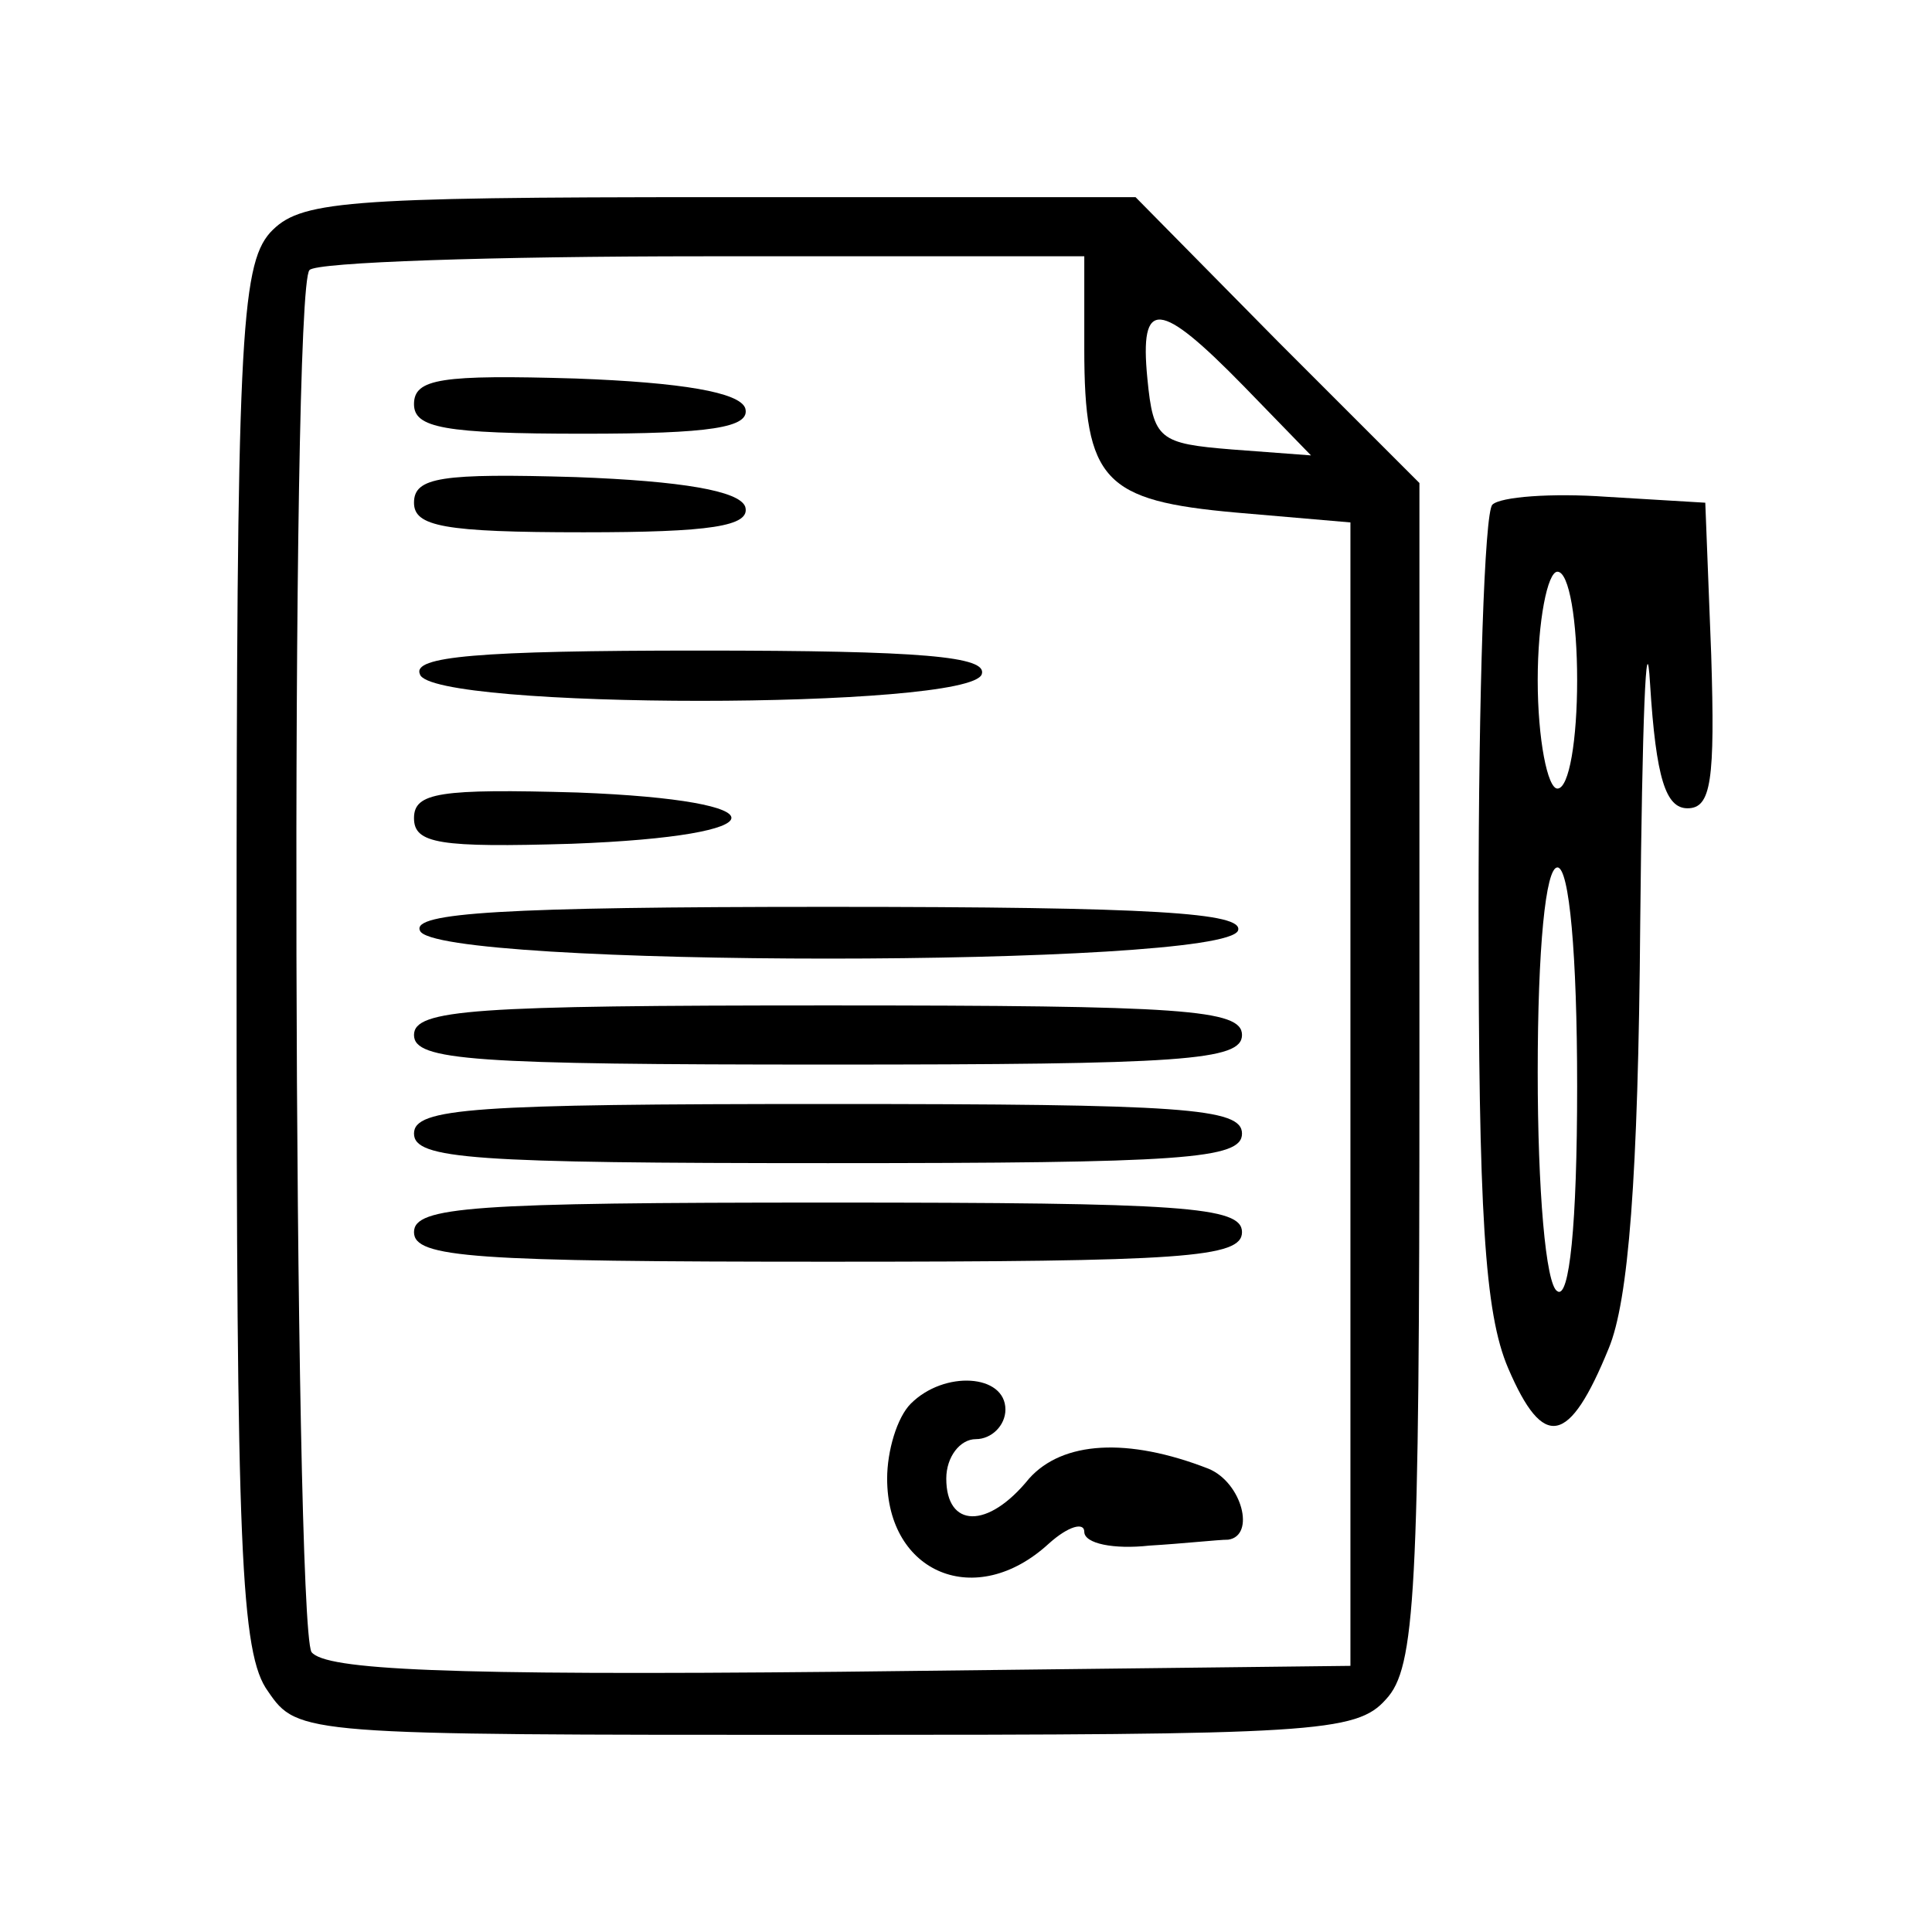
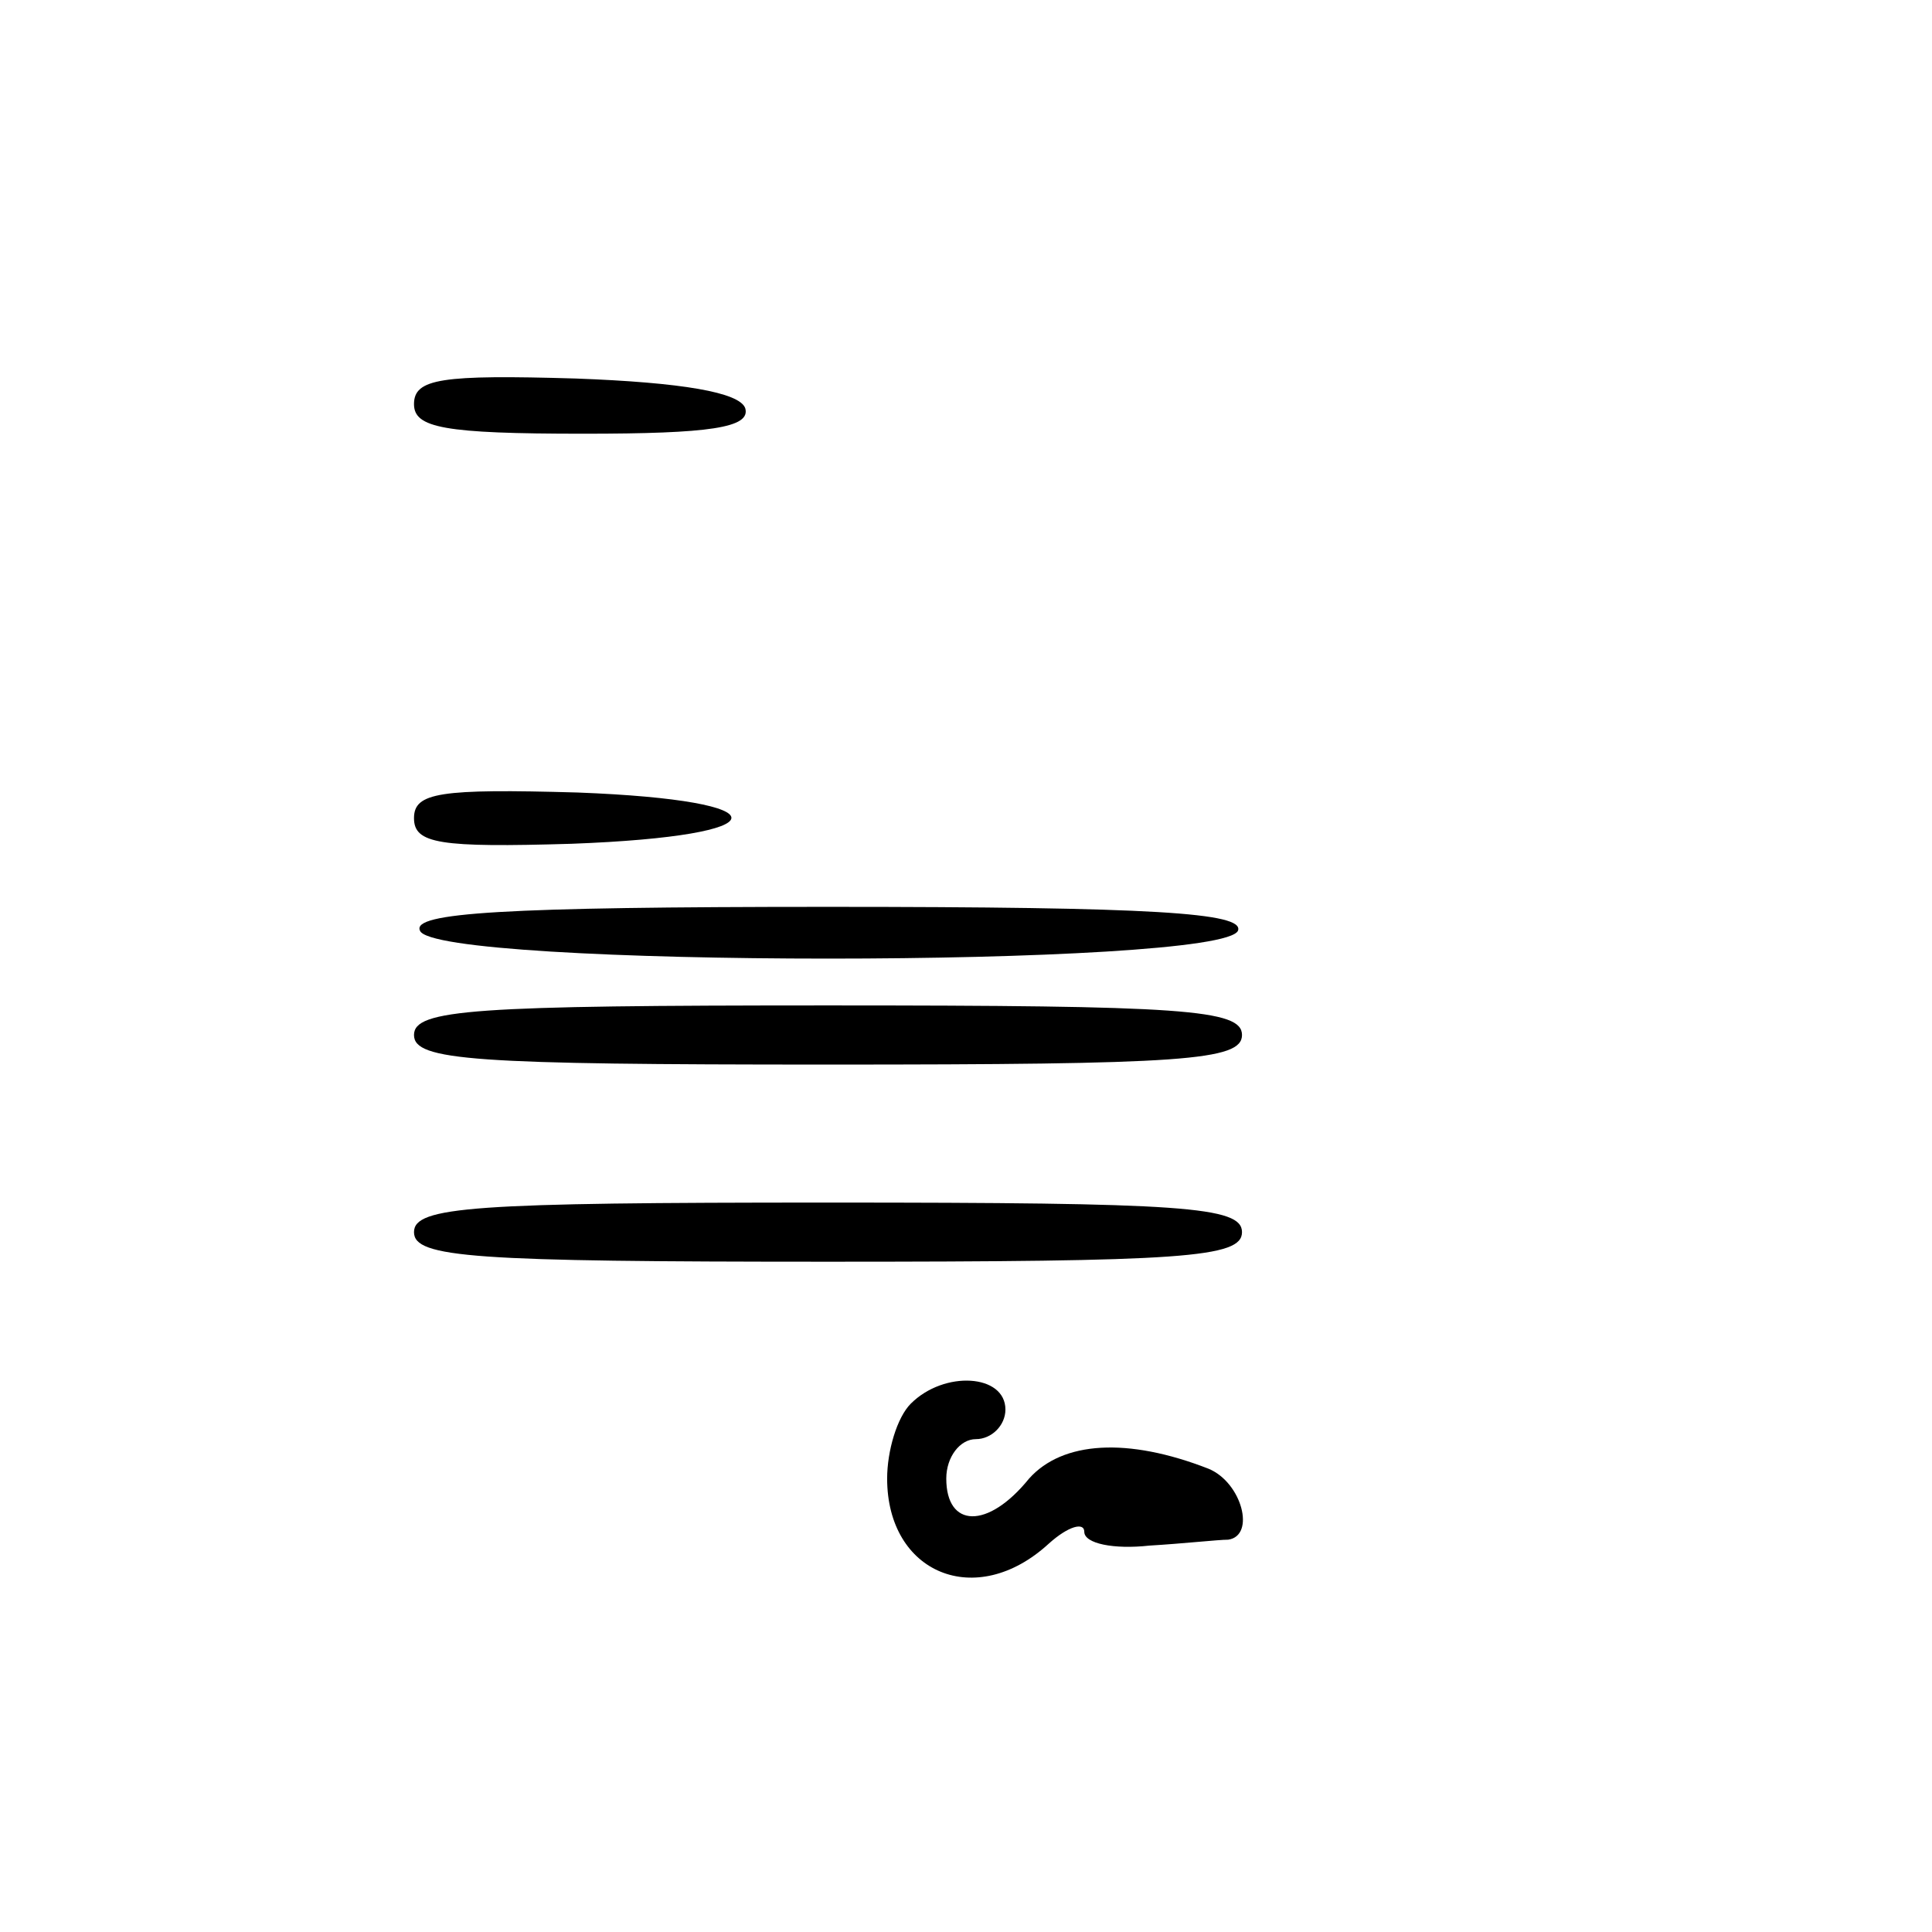
<svg xmlns="http://www.w3.org/2000/svg" version="1.0" width="98pt" height="98pt" viewBox="0 0 98 98" preserveAspectRatio="xMidYMid meet">
  <g transform="translate(0,98) scale(0.1,-0.1)" fill="#000000" stroke="none">
-     <path d="M137 862 c-15 -17 -17 -57 -17 -368 0 -300 2 -353 16 -372 15 -22 18 -22 283 -22 247 0 269 1 284 18 15 16 17 53 17 318 l0 299 -72 72 -72 73 -212 0 c-192 0 -212 -2 -227 -18z m413 -59 c0 -67 10 -77 77 -83 l58 -5 0 -290 0 -290 -259 -3 c-201 -2 -261 1 -268 10 -9 16 -11 692 -1 701 3 4 93 7 200 7 l193 0 0 -47z m81 -19 l34 -35 -40 3 c-37 3 -40 5 -43 36 -4 41 6 40 49 -4z" />
    <path d="M210 775 c0 -12 15 -15 86 -15 64 0 85 3 82 13 -3 8 -32 13 -86 15 -68 2 -82 0 -82 -13z" />
-     <path d="M210 725 c0 -12 15 -15 86 -15 64 0 85 3 82 13 -3 8 -32 13 -86 15 -68 2 -82 0 -82 -13z" />
-     <path d="M213 638 c5 -18 279 -18 285 0 3 9 -30 12 -143 12 -113 0 -146 -3 -142 -12z" />
    <path d="M210 565 c0 -13 13 -15 80 -13 107 4 108 22 3 26 -70 2 -83 0 -83 -13z" />
    <path d="M213 508 c6 -19 408 -19 415 0 3 9 -43 12 -208 12 -165 0 -211 -3 -207 -12z" />
    <path d="M210 455 c0 -13 30 -15 210 -15 180 0 210 2 210 15 0 13 -30 15 -210 15 -180 0 -210 -2 -210 -15z" />
-     <path d="M210 405 c0 -13 30 -15 210 -15 180 0 210 2 210 15 0 13 -30 15 -210 15 -180 0 -210 -2 -210 -15z" />
    <path d="M210 355 c0 -13 30 -15 210 -15 180 0 210 2 210 15 0 13 -30 15 -210 15 -180 0 -210 -2 -210 -15z" />
    <path d="M462 268 c-7 -7 -12 -24 -12 -38 0 -48 45 -67 82 -33 10 9 18 11 18 6 0 -6 15 -9 33 -7 17 1 35 3 40 3 14 2 7 29 -10 36 -41 16 -74 14 -91 -5 -21 -26 -42 -25 -42 0 0 11 7 20 15 20 8 0 15 7 15 15 0 18 -31 20 -48 3z" />
-     <path d="M757 724 c-4 -4 -7 -96 -7 -204 0 -155 3 -206 15 -234 18 -42 31 -39 51 10 10 24 15 86 16 216 1 101 3 155 5 121 3 -48 8 -63 19 -63 12 0 14 14 12 78 l-3 77 -50 3 c-28 2 -54 0 -58 -4z m43 -89 c0 -30 -4 -55 -10 -55 -5 0 -10 25 -10 55 0 30 5 55 10 55 6 0 10 -25 10 -55z m0 -206 c0 -71 -4 -108 -10 -104 -6 3 -10 52 -10 111 0 63 4 104 10 104 6 0 10 -44 10 -111z" />
  </g>
</svg>